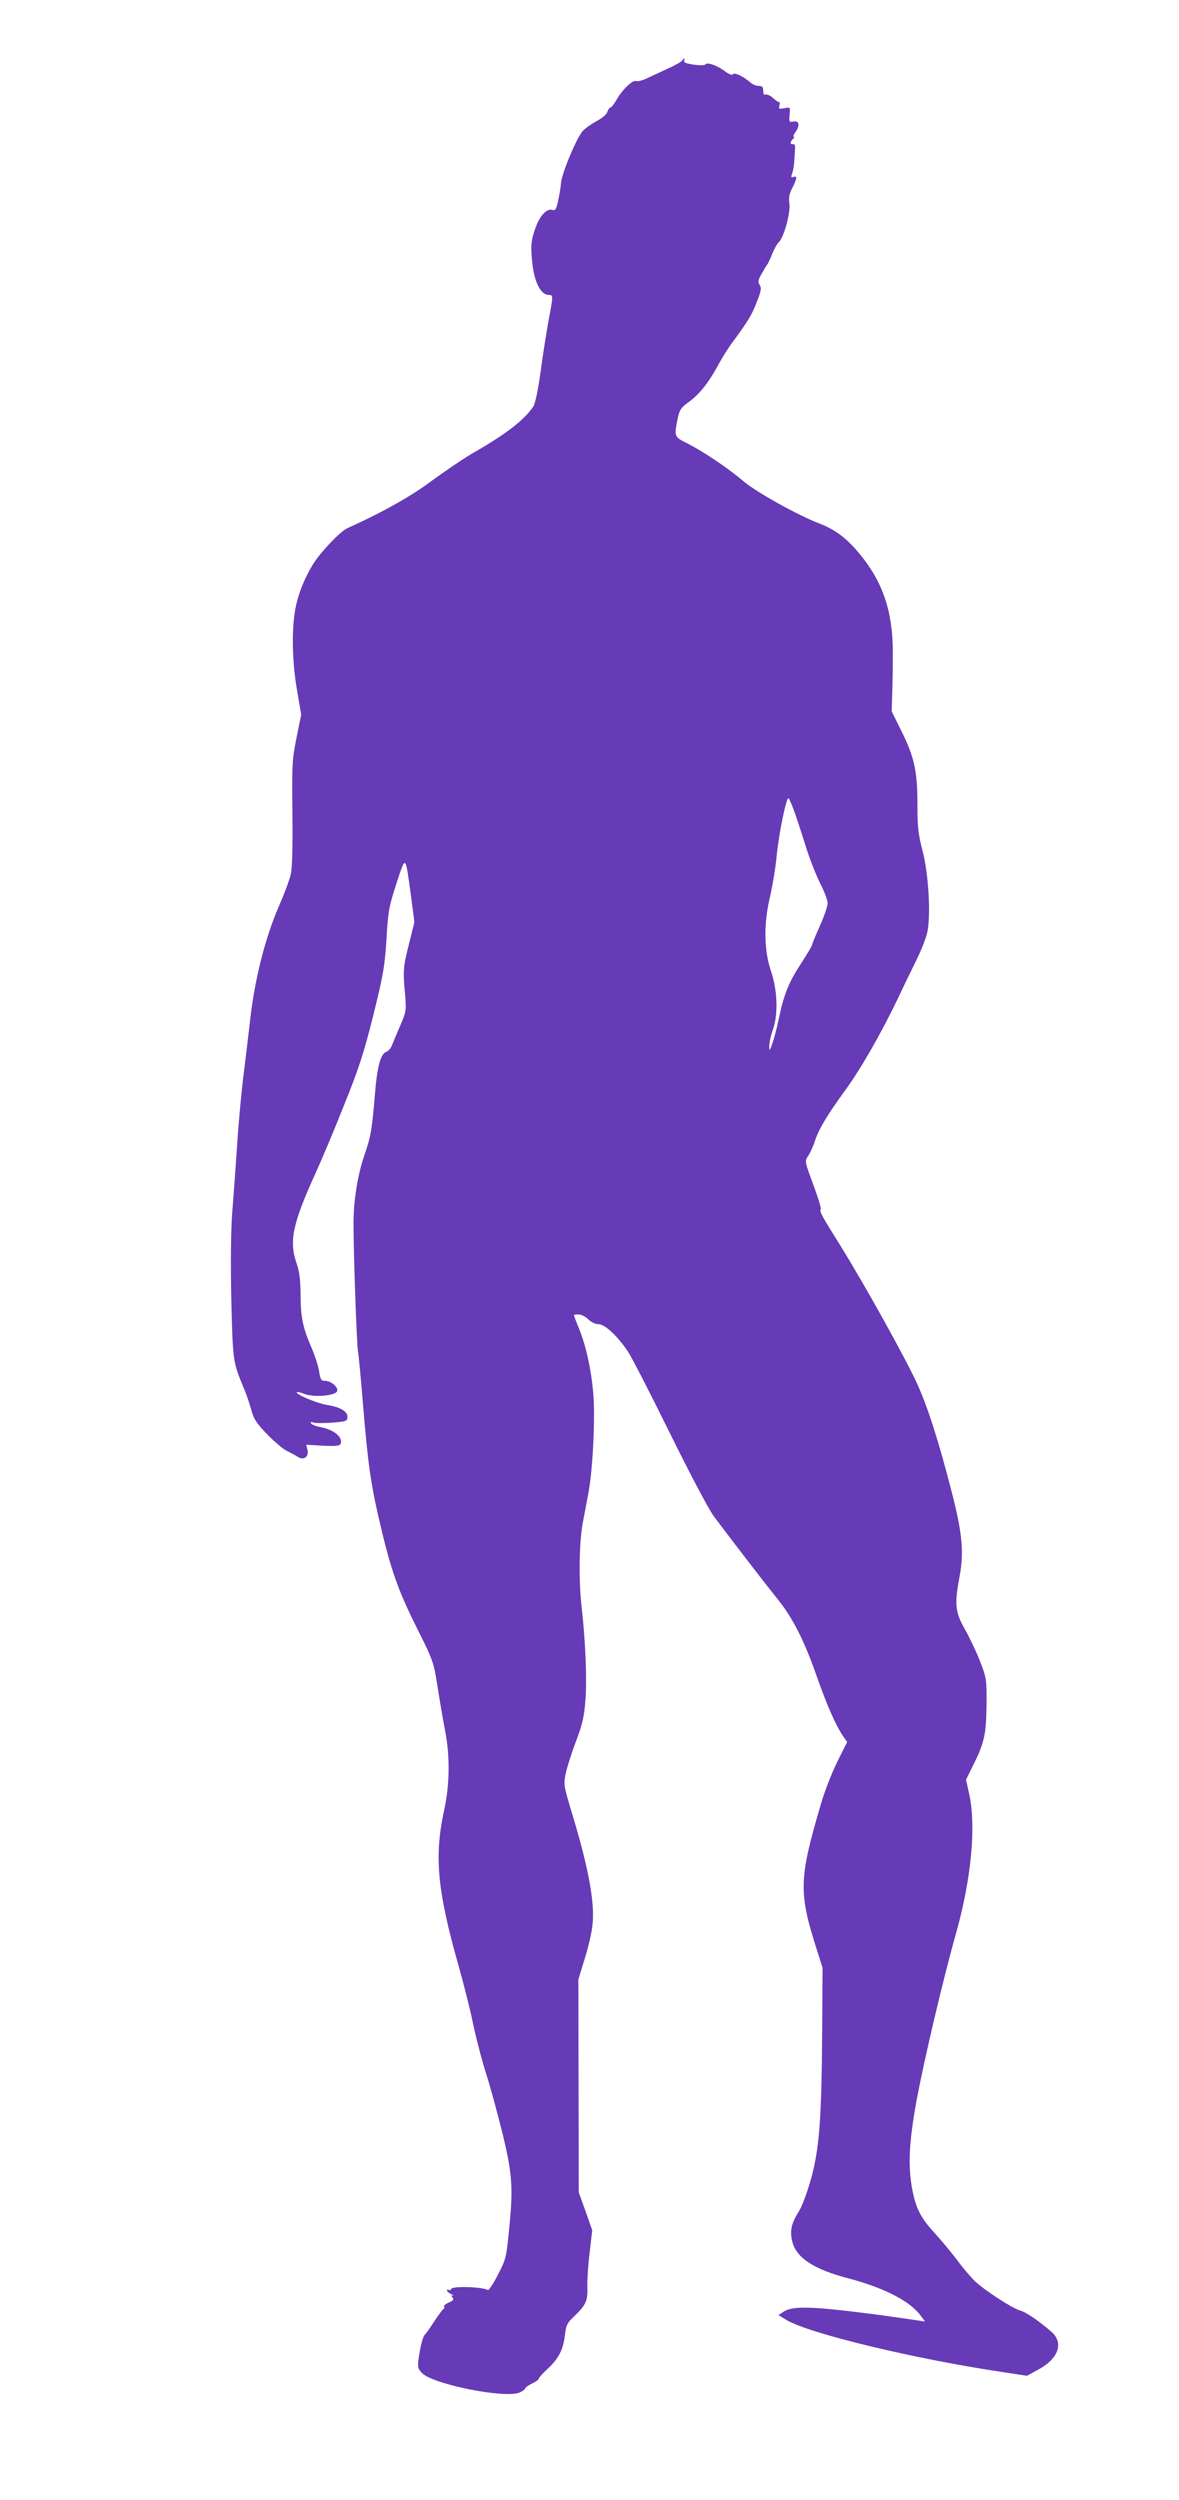
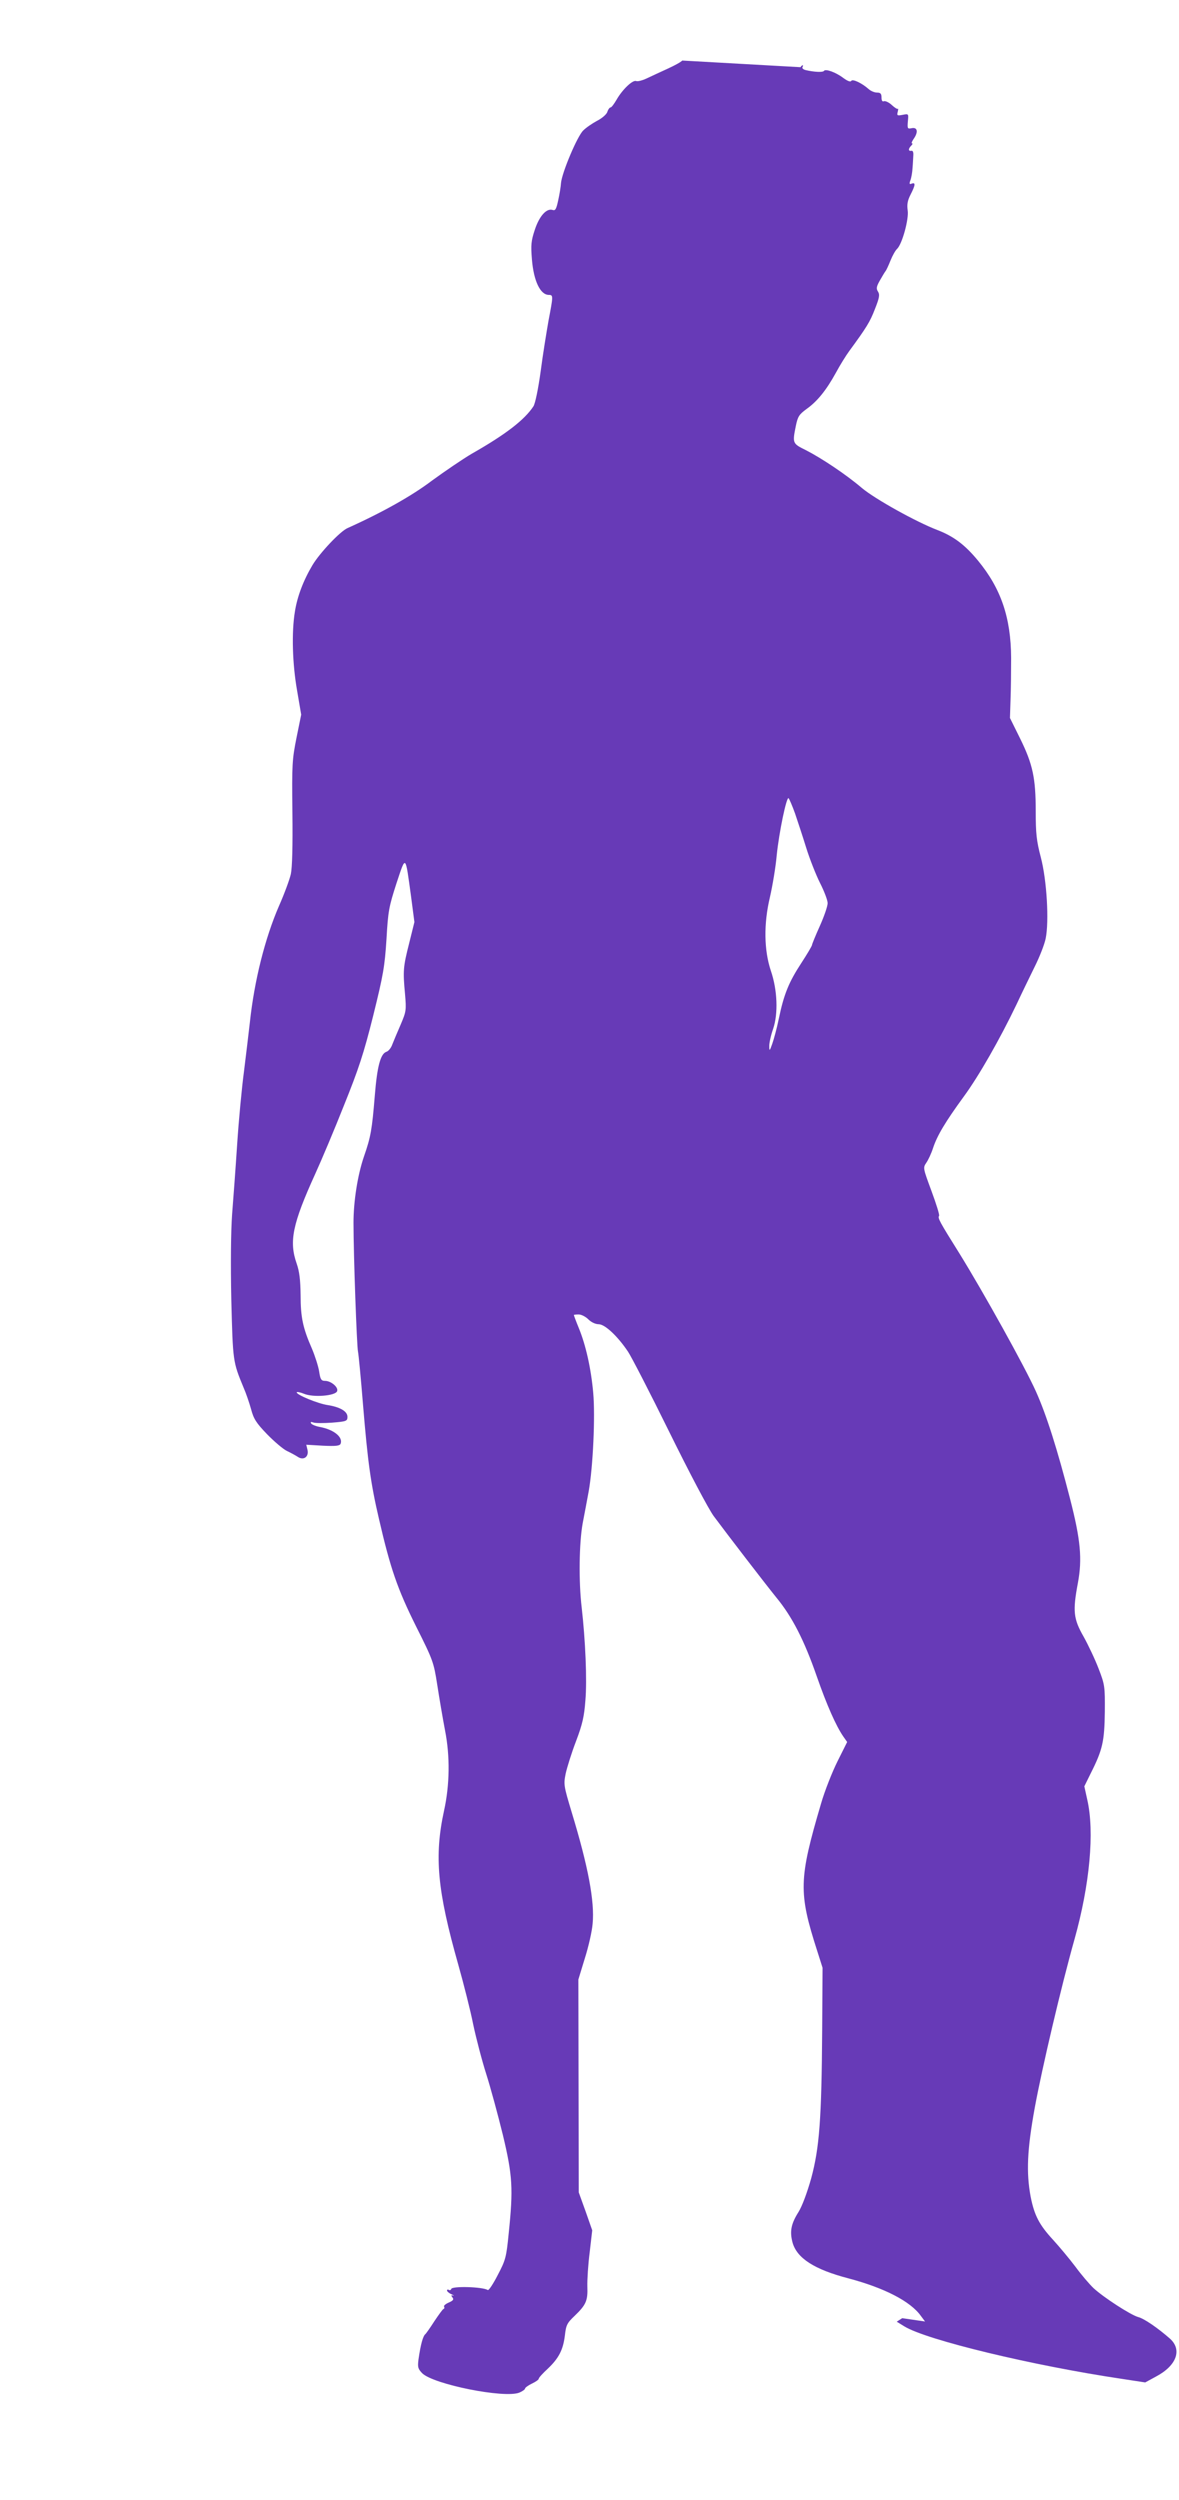
<svg xmlns="http://www.w3.org/2000/svg" version="1.0" width="604pt" height="1280pt" viewBox="0 0 604 1280" preserveAspectRatio="xMidYMid meet">
  <g transform="translate(0,1280) scale(0.1,-0.1)" fill="#673ab7" stroke="none">
-     <path d="M3495 12490 c-4 -6 -36 -24 -73 -41 -37 -17 -85 -39 -108 -50 -23 -11 -47 -17 -55 -14 -18 7 -71 -44 -100 -95 -13 -22 -26 -40 -31 -40 -5 0 -13 -11 -17 -24 -5 -13 -29 -33 -53 -45 -24 -13 -55 -34 -70 -49 -30 -28 -109 -215 -114 -269 -1 -17 -7 -56 -14 -87 -10 -47 -15 -56 -29 -51 -31 10 -68 -31 -91 -101 -19 -57 -21 -78 -15 -152 9 -111 43 -182 87 -182 23 0 22 -6 -2 -132 -10 -57 -29 -173 -40 -258 -13 -94 -28 -165 -37 -180 -46 -70 -142 -144 -316 -243 -46 -27 -137 -89 -203 -137 -104 -79 -258 -165 -434 -244 -38 -17 -141 -126 -179 -189 -47 -79 -78 -161 -90 -237 -18 -107 -13 -270 11 -406 l21 -123 -24 -118 c-22 -111 -24 -135 -21 -383 2 -172 -1 -282 -8 -315 -6 -27 -33 -101 -61 -164 -71 -164 -126 -380 -149 -596 -6 -55 -20 -167 -30 -250 -11 -82 -27 -250 -35 -373 -8 -123 -20 -285 -26 -360 -6 -85 -8 -251 -4 -437 8 -317 8 -317 63 -450 12 -27 29 -77 38 -109 13 -50 26 -71 82 -129 37 -38 83 -77 102 -86 19 -9 45 -23 57 -31 30 -19 57 3 48 38 l-6 25 85 -5 c67 -3 86 -1 91 10 13 34 -35 73 -107 86 -21 4 -40 12 -44 18 -5 8 -1 9 11 5 9 -4 53 -4 96 -1 74 6 79 8 79 30 0 28 -38 50 -101 60 -49 7 -159 52 -159 65 0 4 17 1 37 -7 47 -20 161 -11 170 13 8 20 -31 53 -62 53 -19 0 -24 7 -30 48 -4 26 -21 79 -37 117 -46 105 -58 159 -58 275 -1 77 -6 120 -20 160 -40 114 -22 203 96 462 31 68 97 224 146 348 75 186 101 264 150 460 52 210 59 252 68 392 8 144 13 167 51 285 49 147 45 151 75 -68 l17 -130 -27 -109 c-31 -122 -32 -141 -21 -260 7 -82 6 -89 -22 -155 -17 -39 -36 -84 -43 -102 -6 -18 -20 -35 -30 -38 -31 -10 -48 -76 -60 -226 -14 -170 -20 -209 -55 -309 -33 -96 -54 -231 -54 -340 0 -167 17 -635 23 -660 3 -14 15 -137 26 -275 24 -289 39 -400 81 -580 59 -256 95 -360 190 -551 88 -175 91 -185 109 -300 10 -65 28 -171 40 -234 26 -132 24 -278 -5 -410 -51 -234 -35 -409 73 -790 27 -96 62 -233 76 -304 15 -71 45 -186 67 -255 22 -69 60 -209 85 -311 50 -209 54 -275 30 -506 -12 -122 -16 -136 -56 -212 -23 -45 -46 -80 -51 -77 -26 17 -182 21 -187 6 -2 -6 -8 -9 -13 -5 -5 3 -9 1 -9 -3 0 -5 10 -14 22 -19 13 -6 17 -9 9 -7 -10 3 -11 0 -3 -10 8 -10 4 -16 -19 -26 -16 -7 -27 -16 -24 -21 3 -5 2 -10 -3 -12 -4 -1 -25 -30 -47 -63 -21 -33 -42 -62 -45 -65 -13 -9 -25 -53 -36 -130 -5 -40 -3 -48 19 -71 58 -57 422 -130 498 -99 16 7 29 16 29 21 0 4 16 16 35 25 19 9 35 20 35 25 0 5 21 28 46 51 57 54 79 97 88 171 6 53 11 63 50 100 58 56 68 77 65 150 -1 34 4 113 12 175 l13 113 -34 97 -35 97 -1 545 -1 545 33 108 c19 60 37 139 40 177 11 114 -22 292 -108 574 -40 133 -41 140 -30 195 7 32 30 106 53 166 33 87 42 127 48 209 9 104 0 309 -19 476 -16 135 -13 330 5 430 9 47 23 121 31 165 22 123 34 384 23 505 -11 123 -38 244 -74 331 -14 34 -25 64 -25 66 0 2 11 3 25 3 13 0 35 -11 49 -25 15 -15 37 -25 53 -25 32 0 97 -61 150 -140 17 -25 112 -209 211 -410 103 -209 200 -393 228 -432 76 -102 255 -335 321 -417 81 -98 143 -219 207 -403 52 -149 99 -255 137 -310 l19 -27 -49 -98 c-27 -54 -66 -152 -85 -218 -114 -387 -116 -454 -19 -755 l27 -85 -2 -320 c-3 -454 -14 -601 -56 -757 -21 -75 -47 -144 -65 -173 -38 -60 -46 -99 -31 -156 22 -81 113 -139 286 -184 185 -49 319 -118 372 -193 l21 -28 -117 17 c-64 9 -139 20 -167 23 -296 38 -394 40 -439 11 l-28 -18 39 -24 c114 -70 658 -201 1116 -269 l118 -18 55 30 c106 56 135 137 72 194 -63 55 -132 103 -164 111 -40 12 -176 100 -228 148 -21 20 -63 69 -93 110 -31 41 -82 102 -114 137 -71 77 -96 125 -115 221 -23 124 -18 240 21 455 37 202 136 623 204 864 78 279 103 549 65 714 l-15 68 34 69 c60 119 69 162 71 312 1 131 0 139 -32 222 -18 47 -53 121 -77 164 -52 91 -56 130 -29 274 23 123 14 221 -40 431 -65 253 -121 430 -175 550 -56 125 -269 508 -391 705 -104 166 -113 183 -105 194 3 5 -15 62 -39 127 -43 116 -44 119 -27 144 10 14 26 48 35 76 21 64 63 134 157 263 78 106 186 296 270 471 27 58 70 146 94 195 25 50 50 114 56 144 18 88 6 298 -25 416 -22 84 -26 122 -26 235 0 171 -15 241 -80 373 l-52 105 3 94 c2 51 3 147 3 213 -1 207 -52 356 -170 499 -66 80 -124 124 -207 156 -110 42 -320 159 -387 215 -82 70 -207 153 -287 194 -69 34 -70 35 -52 124 10 49 17 59 55 87 55 39 101 96 150 185 21 39 52 89 69 112 88 120 106 149 131 214 23 58 26 74 16 90 -10 15 -8 26 9 56 12 21 25 43 29 48 5 6 16 30 26 55 10 25 25 52 34 60 26 25 61 153 54 197 -4 30 -1 50 15 81 25 49 26 63 6 56 -12 -5 -14 -2 -7 17 5 13 10 42 11 64 2 22 3 51 4 65 1 15 -3 24 -10 22 -16 -3 -17 10 -1 26 7 7 9 12 4 12 -4 0 0 10 8 22 25 35 21 61 -8 56 -23 -5 -24 -3 -21 35 4 39 4 39 -27 33 -27 -5 -30 -4 -25 15 3 12 3 19 1 16 -3 -3 -17 6 -31 19 -15 14 -33 22 -40 20 -9 -4 -13 3 -13 19 0 19 -5 25 -23 25 -13 0 -32 8 -43 18 -35 31 -82 53 -89 42 -4 -7 -19 -1 -41 15 -38 29 -91 48 -99 36 -5 -8 -50 -6 -93 4 -13 3 -20 10 -17 15 3 6 4 10 1 10 -3 0 -8 -5 -11 -10z m578 -3855 c13 -38 39 -117 57 -175 18 -58 50 -139 71 -181 21 -41 39 -88 39 -103 0 -16 -18 -68 -40 -117 -22 -49 -40 -93 -40 -97 0 -5 -25 -47 -55 -93 -64 -98 -89 -159 -115 -284 -10 -49 -26 -108 -34 -130 -13 -37 -15 -38 -15 -12 -1 15 8 56 20 90 26 77 22 198 -12 297 -35 105 -37 240 -5 375 14 61 30 157 35 215 12 119 51 305 61 293 4 -4 19 -39 33 -78z" />
+     <path d="M3495 12490 c-4 -6 -36 -24 -73 -41 -37 -17 -85 -39 -108 -50 -23 -11 -47 -17 -55 -14 -18 7 -71 -44 -100 -95 -13 -22 -26 -40 -31 -40 -5 0 -13 -11 -17 -24 -5 -13 -29 -33 -53 -45 -24 -13 -55 -34 -70 -49 -30 -28 -109 -215 -114 -269 -1 -17 -7 -56 -14 -87 -10 -47 -15 -56 -29 -51 -31 10 -68 -31 -91 -101 -19 -57 -21 -78 -15 -152 9 -111 43 -182 87 -182 23 0 22 -6 -2 -132 -10 -57 -29 -173 -40 -258 -13 -94 -28 -165 -37 -180 -46 -70 -142 -144 -316 -243 -46 -27 -137 -89 -203 -137 -104 -79 -258 -165 -434 -244 -38 -17 -141 -126 -179 -189 -47 -79 -78 -161 -90 -237 -18 -107 -13 -270 11 -406 l21 -123 -24 -118 c-22 -111 -24 -135 -21 -383 2 -172 -1 -282 -8 -315 -6 -27 -33 -101 -61 -164 -71 -164 -126 -380 -149 -596 -6 -55 -20 -167 -30 -250 -11 -82 -27 -250 -35 -373 -8 -123 -20 -285 -26 -360 -6 -85 -8 -251 -4 -437 8 -317 8 -317 63 -450 12 -27 29 -77 38 -109 13 -50 26 -71 82 -129 37 -38 83 -77 102 -86 19 -9 45 -23 57 -31 30 -19 57 3 48 38 l-6 25 85 -5 c67 -3 86 -1 91 10 13 34 -35 73 -107 86 -21 4 -40 12 -44 18 -5 8 -1 9 11 5 9 -4 53 -4 96 -1 74 6 79 8 79 30 0 28 -38 50 -101 60 -49 7 -159 52 -159 65 0 4 17 1 37 -7 47 -20 161 -11 170 13 8 20 -31 53 -62 53 -19 0 -24 7 -30 48 -4 26 -21 79 -37 117 -46 105 -58 159 -58 275 -1 77 -6 120 -20 160 -40 114 -22 203 96 462 31 68 97 224 146 348 75 186 101 264 150 460 52 210 59 252 68 392 8 144 13 167 51 285 49 147 45 151 75 -68 l17 -130 -27 -109 c-31 -122 -32 -141 -21 -260 7 -82 6 -89 -22 -155 -17 -39 -36 -84 -43 -102 -6 -18 -20 -35 -30 -38 -31 -10 -48 -76 -60 -226 -14 -170 -20 -209 -55 -309 -33 -96 -54 -231 -54 -340 0 -167 17 -635 23 -660 3 -14 15 -137 26 -275 24 -289 39 -400 81 -580 59 -256 95 -360 190 -551 88 -175 91 -185 109 -300 10 -65 28 -171 40 -234 26 -132 24 -278 -5 -410 -51 -234 -35 -409 73 -790 27 -96 62 -233 76 -304 15 -71 45 -186 67 -255 22 -69 60 -209 85 -311 50 -209 54 -275 30 -506 -12 -122 -16 -136 -56 -212 -23 -45 -46 -80 -51 -77 -26 17 -182 21 -187 6 -2 -6 -8 -9 -13 -5 -5 3 -9 1 -9 -3 0 -5 10 -14 22 -19 13 -6 17 -9 9 -7 -10 3 -11 0 -3 -10 8 -10 4 -16 -19 -26 -16 -7 -27 -16 -24 -21 3 -5 2 -10 -3 -12 -4 -1 -25 -30 -47 -63 -21 -33 -42 -62 -45 -65 -13 -9 -25 -53 -36 -130 -5 -40 -3 -48 19 -71 58 -57 422 -130 498 -99 16 7 29 16 29 21 0 4 16 16 35 25 19 9 35 20 35 25 0 5 21 28 46 51 57 54 79 97 88 171 6 53 11 63 50 100 58 56 68 77 65 150 -1 34 4 113 12 175 l13 113 -34 97 -35 97 -1 545 -1 545 33 108 c19 60 37 139 40 177 11 114 -22 292 -108 574 -40 133 -41 140 -30 195 7 32 30 106 53 166 33 87 42 127 48 209 9 104 0 309 -19 476 -16 135 -13 330 5 430 9 47 23 121 31 165 22 123 34 384 23 505 -11 123 -38 244 -74 331 -14 34 -25 64 -25 66 0 2 11 3 25 3 13 0 35 -11 49 -25 15 -15 37 -25 53 -25 32 0 97 -61 150 -140 17 -25 112 -209 211 -410 103 -209 200 -393 228 -432 76 -102 255 -335 321 -417 81 -98 143 -219 207 -403 52 -149 99 -255 137 -310 l19 -27 -49 -98 c-27 -54 -66 -152 -85 -218 -114 -387 -116 -454 -19 -755 l27 -85 -2 -320 c-3 -454 -14 -601 -56 -757 -21 -75 -47 -144 -65 -173 -38 -60 -46 -99 -31 -156 22 -81 113 -139 286 -184 185 -49 319 -118 372 -193 l21 -28 -117 17 l-28 -18 39 -24 c114 -70 658 -201 1116 -269 l118 -18 55 30 c106 56 135 137 72 194 -63 55 -132 103 -164 111 -40 12 -176 100 -228 148 -21 20 -63 69 -93 110 -31 41 -82 102 -114 137 -71 77 -96 125 -115 221 -23 124 -18 240 21 455 37 202 136 623 204 864 78 279 103 549 65 714 l-15 68 34 69 c60 119 69 162 71 312 1 131 0 139 -32 222 -18 47 -53 121 -77 164 -52 91 -56 130 -29 274 23 123 14 221 -40 431 -65 253 -121 430 -175 550 -56 125 -269 508 -391 705 -104 166 -113 183 -105 194 3 5 -15 62 -39 127 -43 116 -44 119 -27 144 10 14 26 48 35 76 21 64 63 134 157 263 78 106 186 296 270 471 27 58 70 146 94 195 25 50 50 114 56 144 18 88 6 298 -25 416 -22 84 -26 122 -26 235 0 171 -15 241 -80 373 l-52 105 3 94 c2 51 3 147 3 213 -1 207 -52 356 -170 499 -66 80 -124 124 -207 156 -110 42 -320 159 -387 215 -82 70 -207 153 -287 194 -69 34 -70 35 -52 124 10 49 17 59 55 87 55 39 101 96 150 185 21 39 52 89 69 112 88 120 106 149 131 214 23 58 26 74 16 90 -10 15 -8 26 9 56 12 21 25 43 29 48 5 6 16 30 26 55 10 25 25 52 34 60 26 25 61 153 54 197 -4 30 -1 50 15 81 25 49 26 63 6 56 -12 -5 -14 -2 -7 17 5 13 10 42 11 64 2 22 3 51 4 65 1 15 -3 24 -10 22 -16 -3 -17 10 -1 26 7 7 9 12 4 12 -4 0 0 10 8 22 25 35 21 61 -8 56 -23 -5 -24 -3 -21 35 4 39 4 39 -27 33 -27 -5 -30 -4 -25 15 3 12 3 19 1 16 -3 -3 -17 6 -31 19 -15 14 -33 22 -40 20 -9 -4 -13 3 -13 19 0 19 -5 25 -23 25 -13 0 -32 8 -43 18 -35 31 -82 53 -89 42 -4 -7 -19 -1 -41 15 -38 29 -91 48 -99 36 -5 -8 -50 -6 -93 4 -13 3 -20 10 -17 15 3 6 4 10 1 10 -3 0 -8 -5 -11 -10z m578 -3855 c13 -38 39 -117 57 -175 18 -58 50 -139 71 -181 21 -41 39 -88 39 -103 0 -16 -18 -68 -40 -117 -22 -49 -40 -93 -40 -97 0 -5 -25 -47 -55 -93 -64 -98 -89 -159 -115 -284 -10 -49 -26 -108 -34 -130 -13 -37 -15 -38 -15 -12 -1 15 8 56 20 90 26 77 22 198 -12 297 -35 105 -37 240 -5 375 14 61 30 157 35 215 12 119 51 305 61 293 4 -4 19 -39 33 -78z" />
  </g>
</svg>